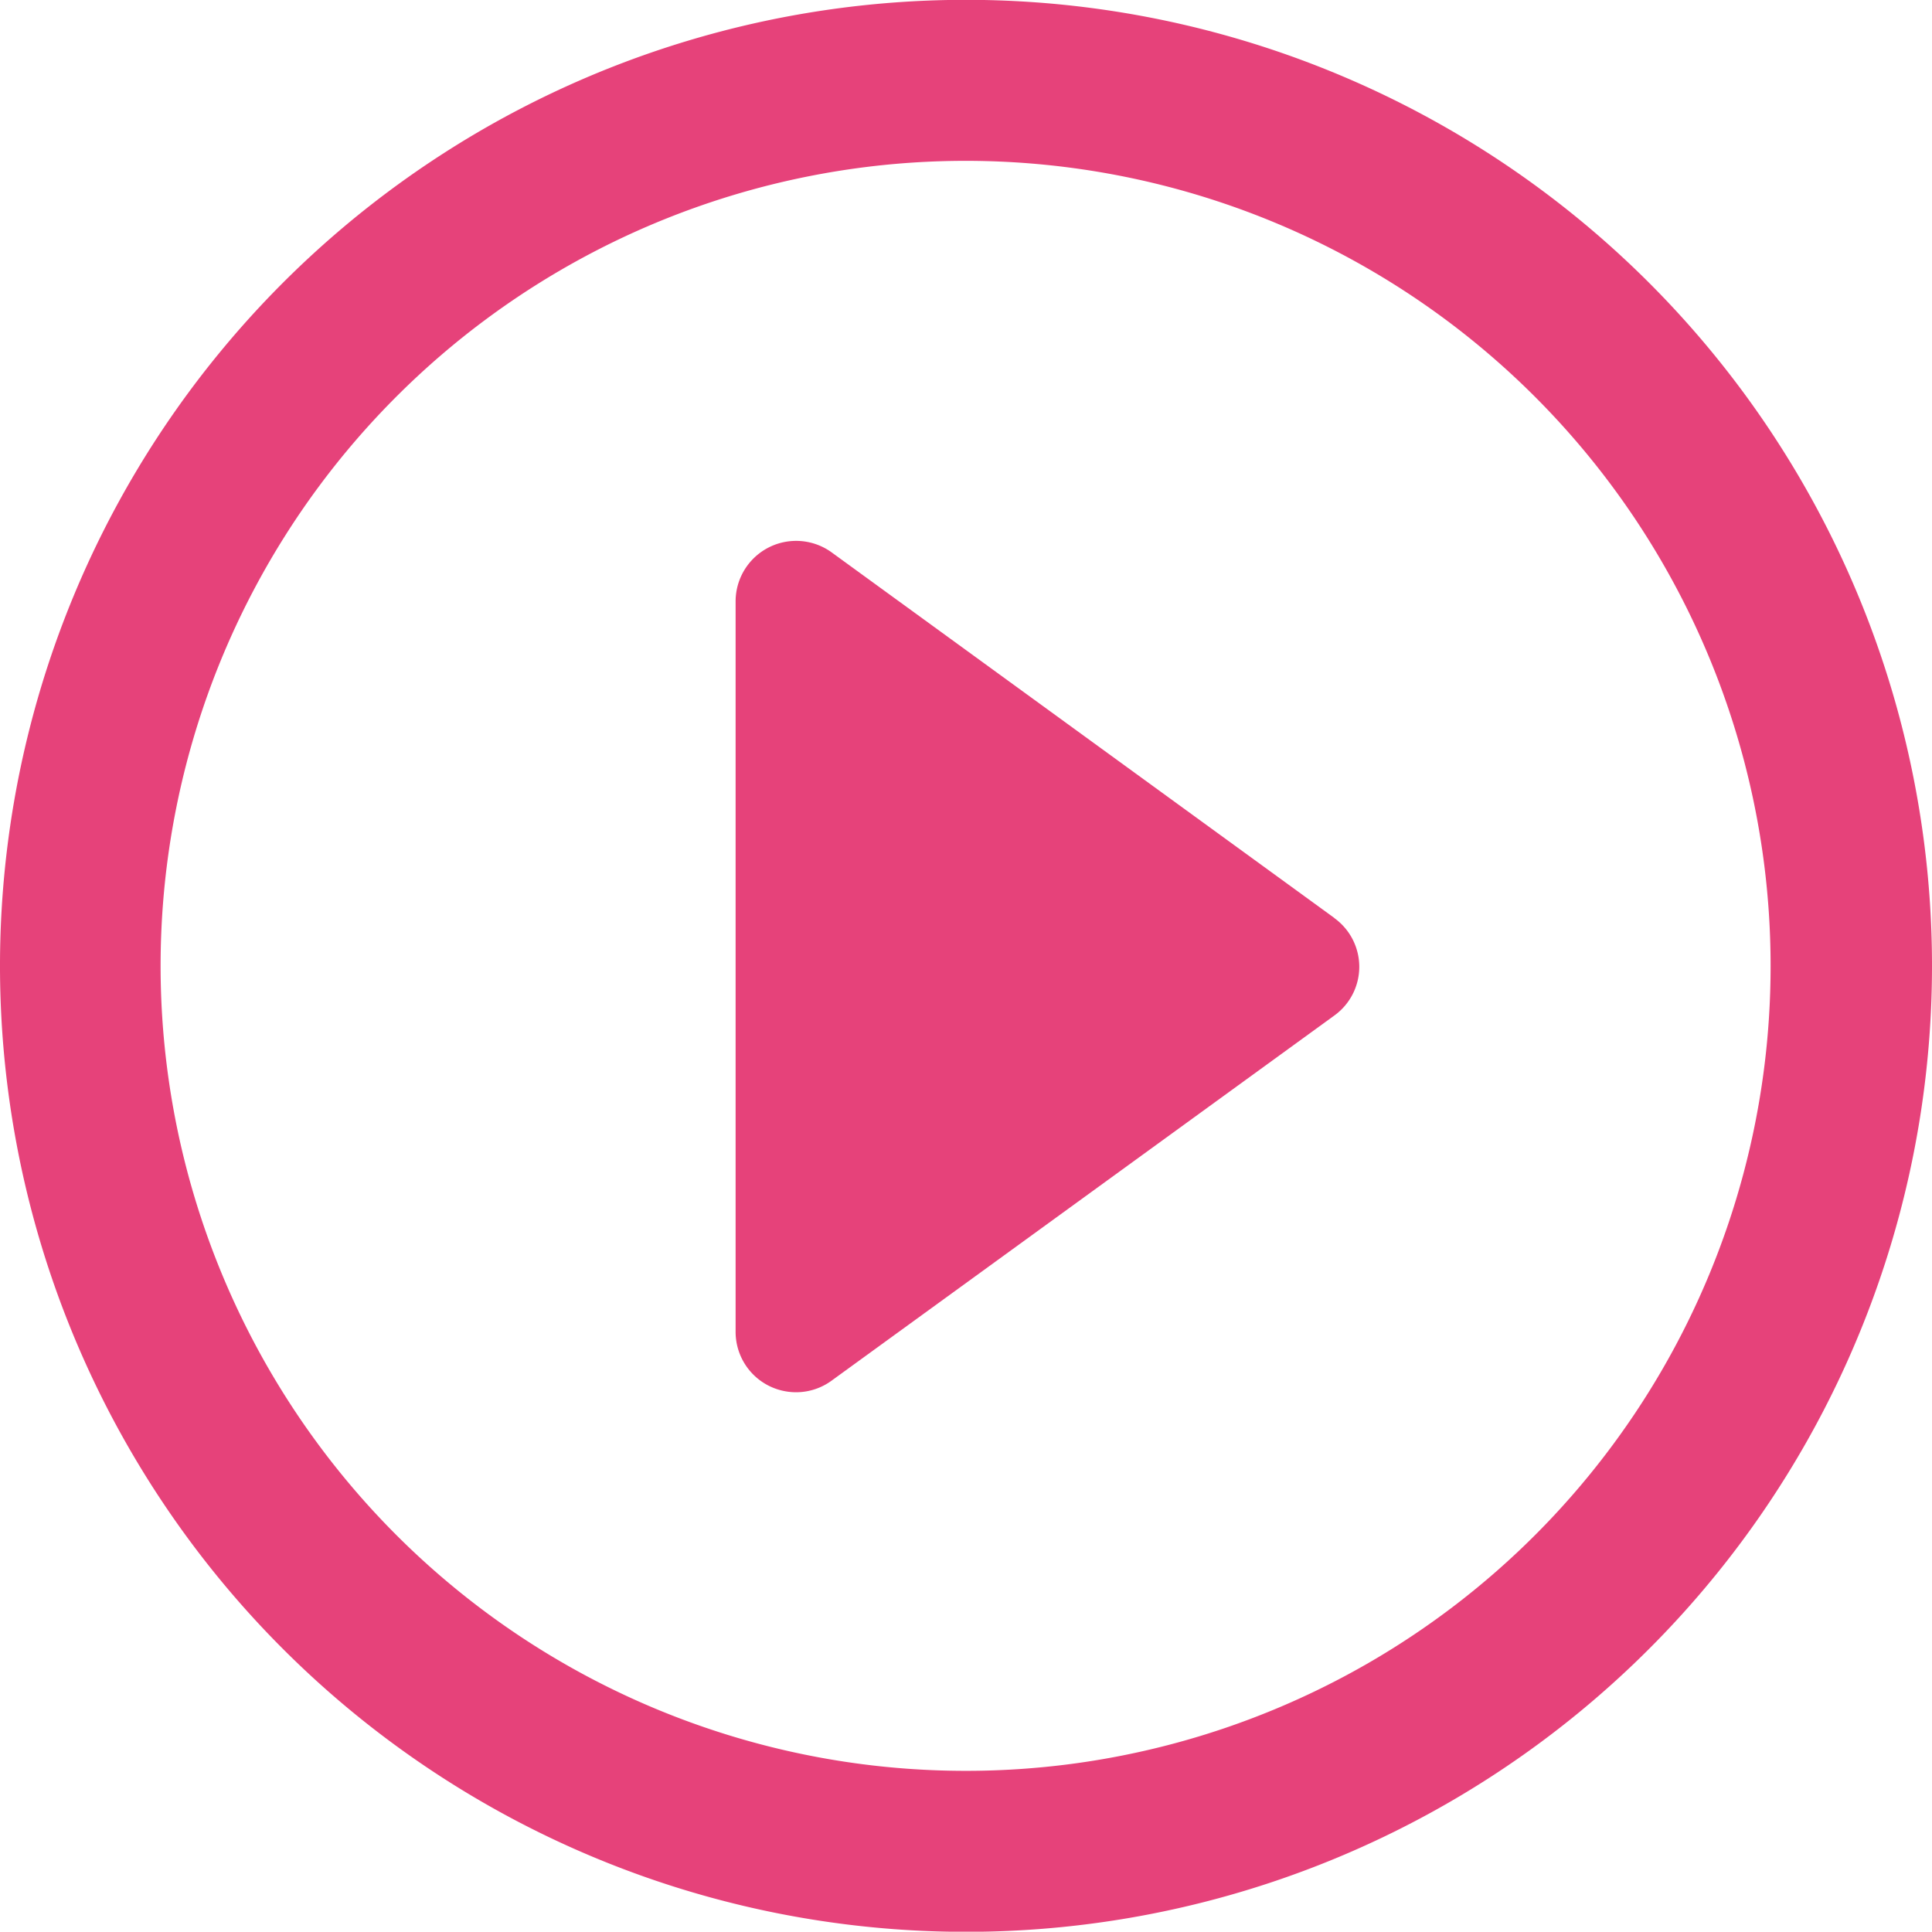
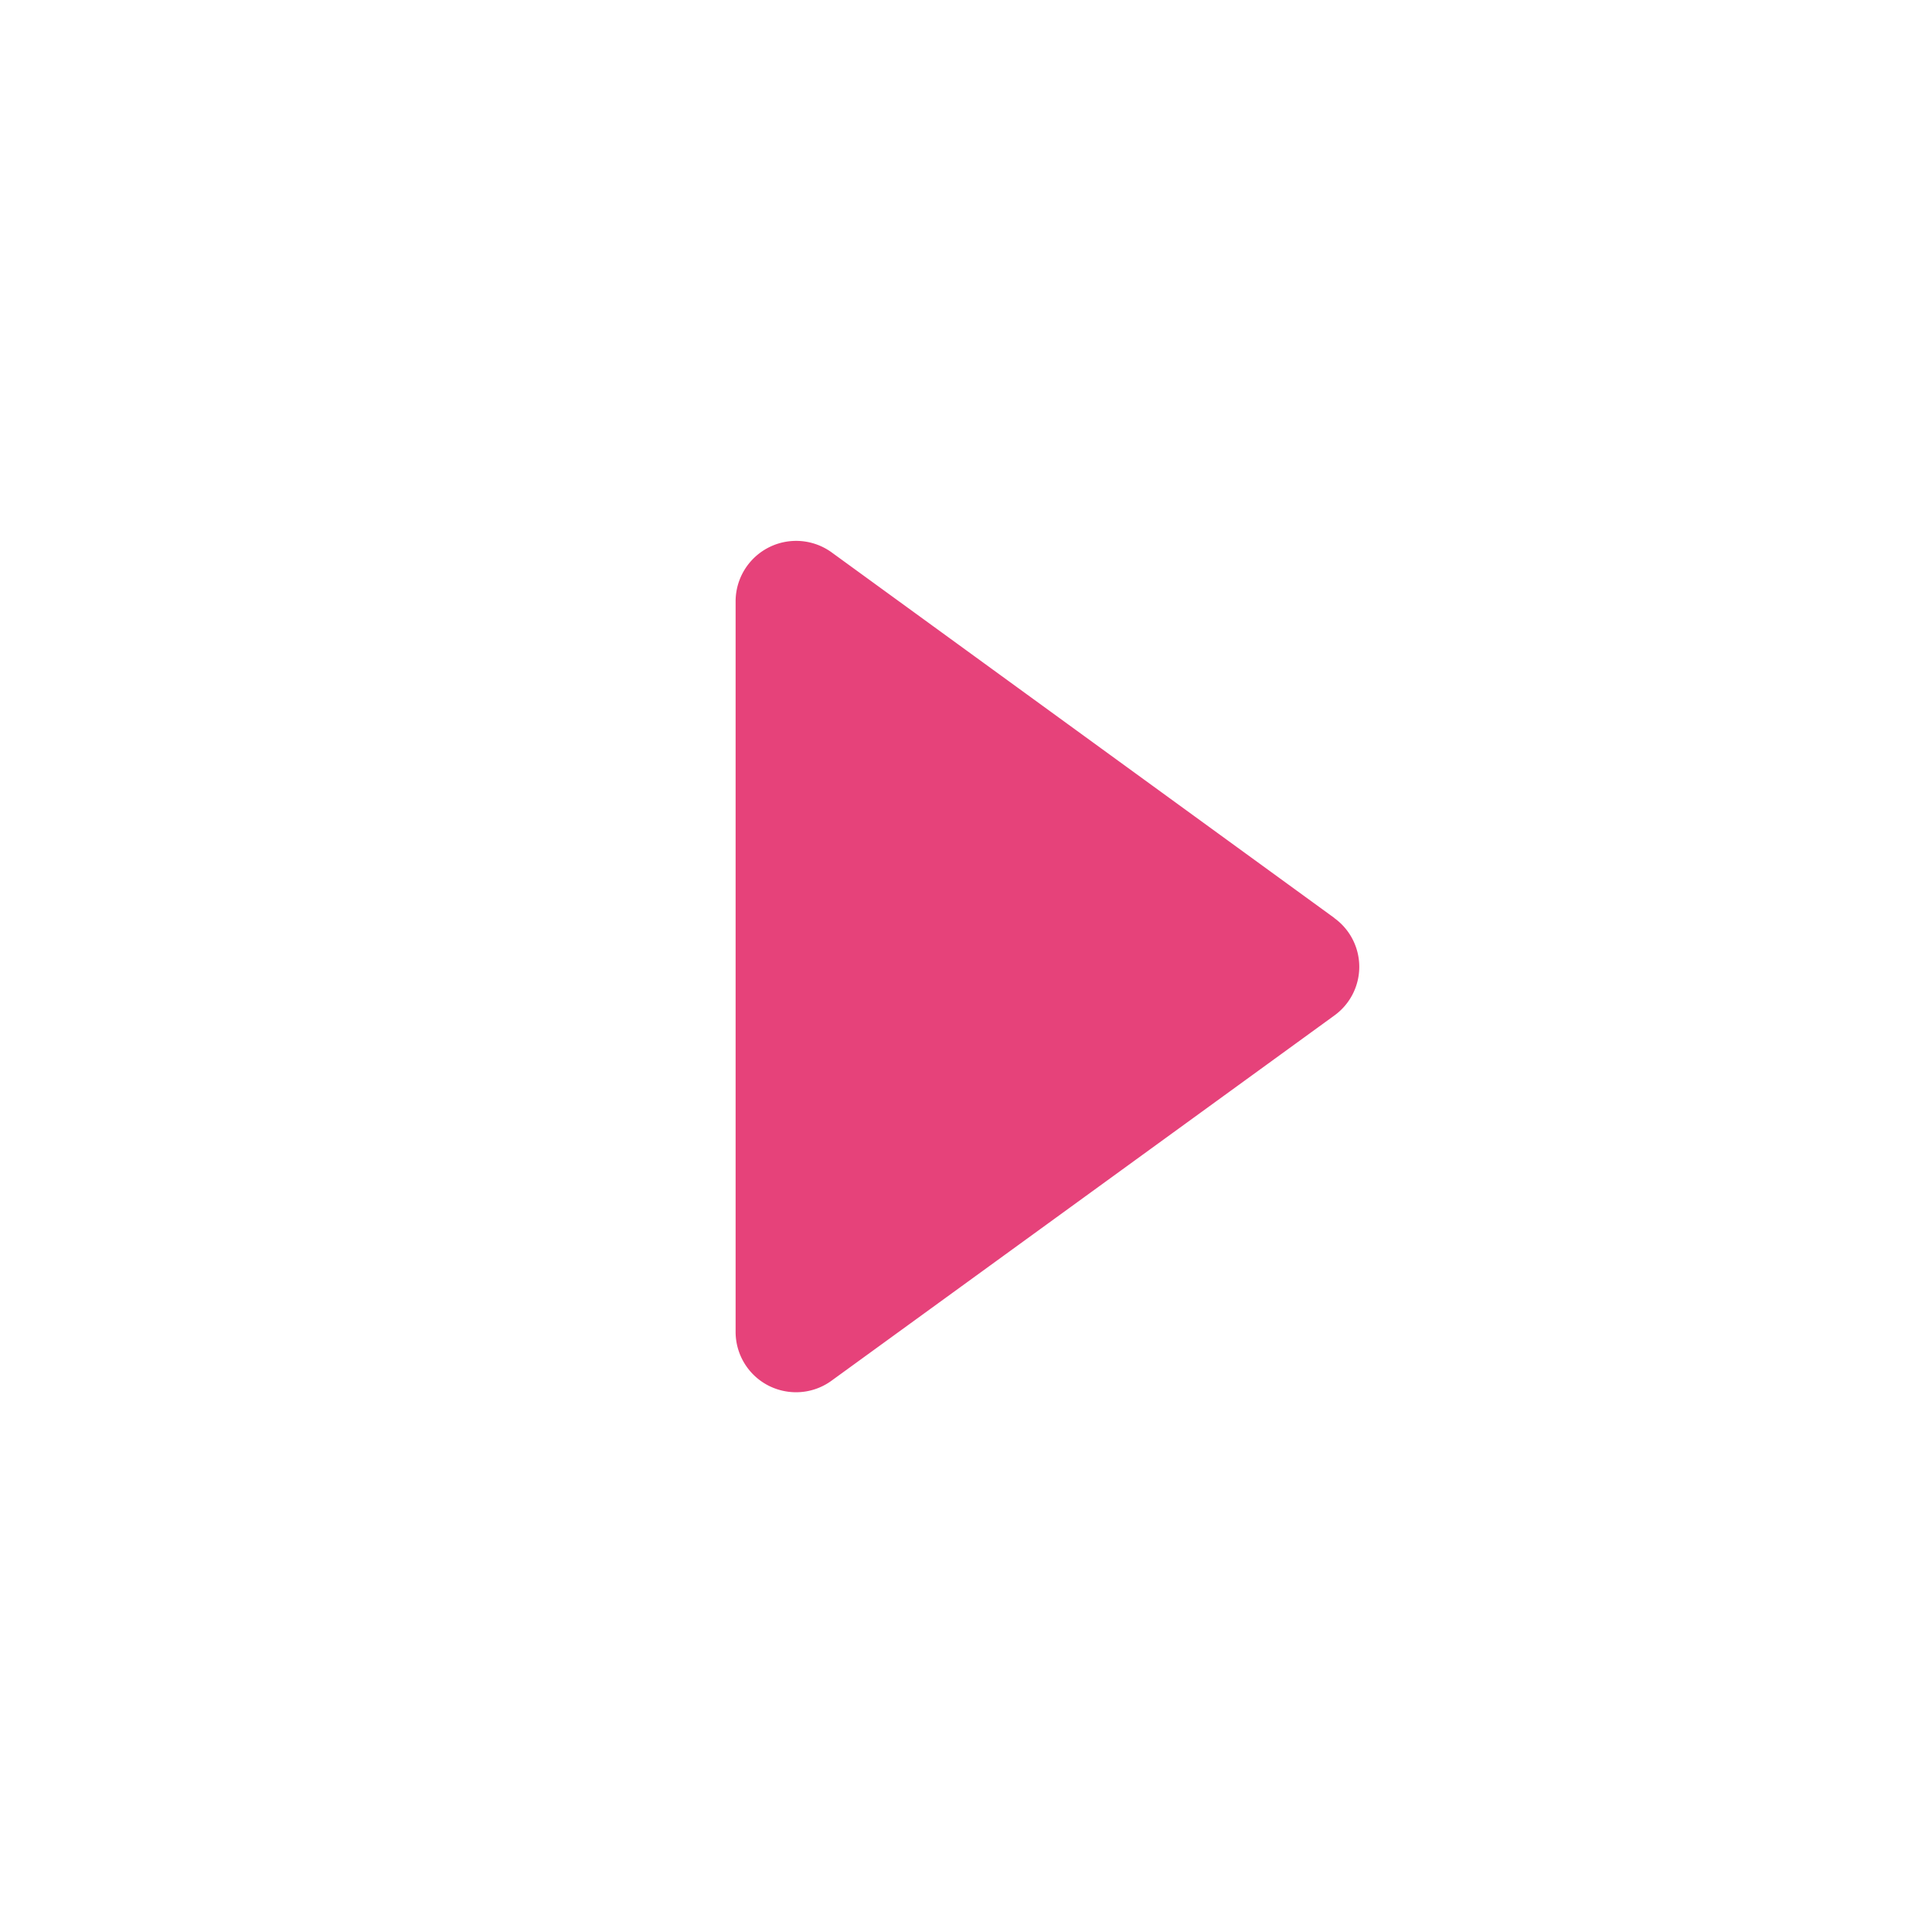
<svg xmlns="http://www.w3.org/2000/svg" width="24" height="23.996" viewBox="0 0 24 23.996">
  <g id="play-button" transform="translate(0 -0.002)">
    <path id="Path_148421" data-name="Path 148421" d="M19.982,14.438,13.742,9.9a.752.752,0,0,0-1.2.607v9.069a.75.75,0,0,0,.411.671.758.758,0,0,0,.342.081.748.748,0,0,0,.442-.146l6.24-4.532a.746.746,0,0,0,0-1.214Z" transform="translate(-3.404 -3.031)" fill="#e6427a" />
-     <path id="Path_148422" data-name="Path 148422" d="M12,0A12,12,0,1,0,24,12,12,12,0,0,0,12,0ZM12,22A10,10,0,1,1,21.995,12,9.994,9.994,0,0,1,12,22Z" fill="#e6427a" />
  </g>
</svg>